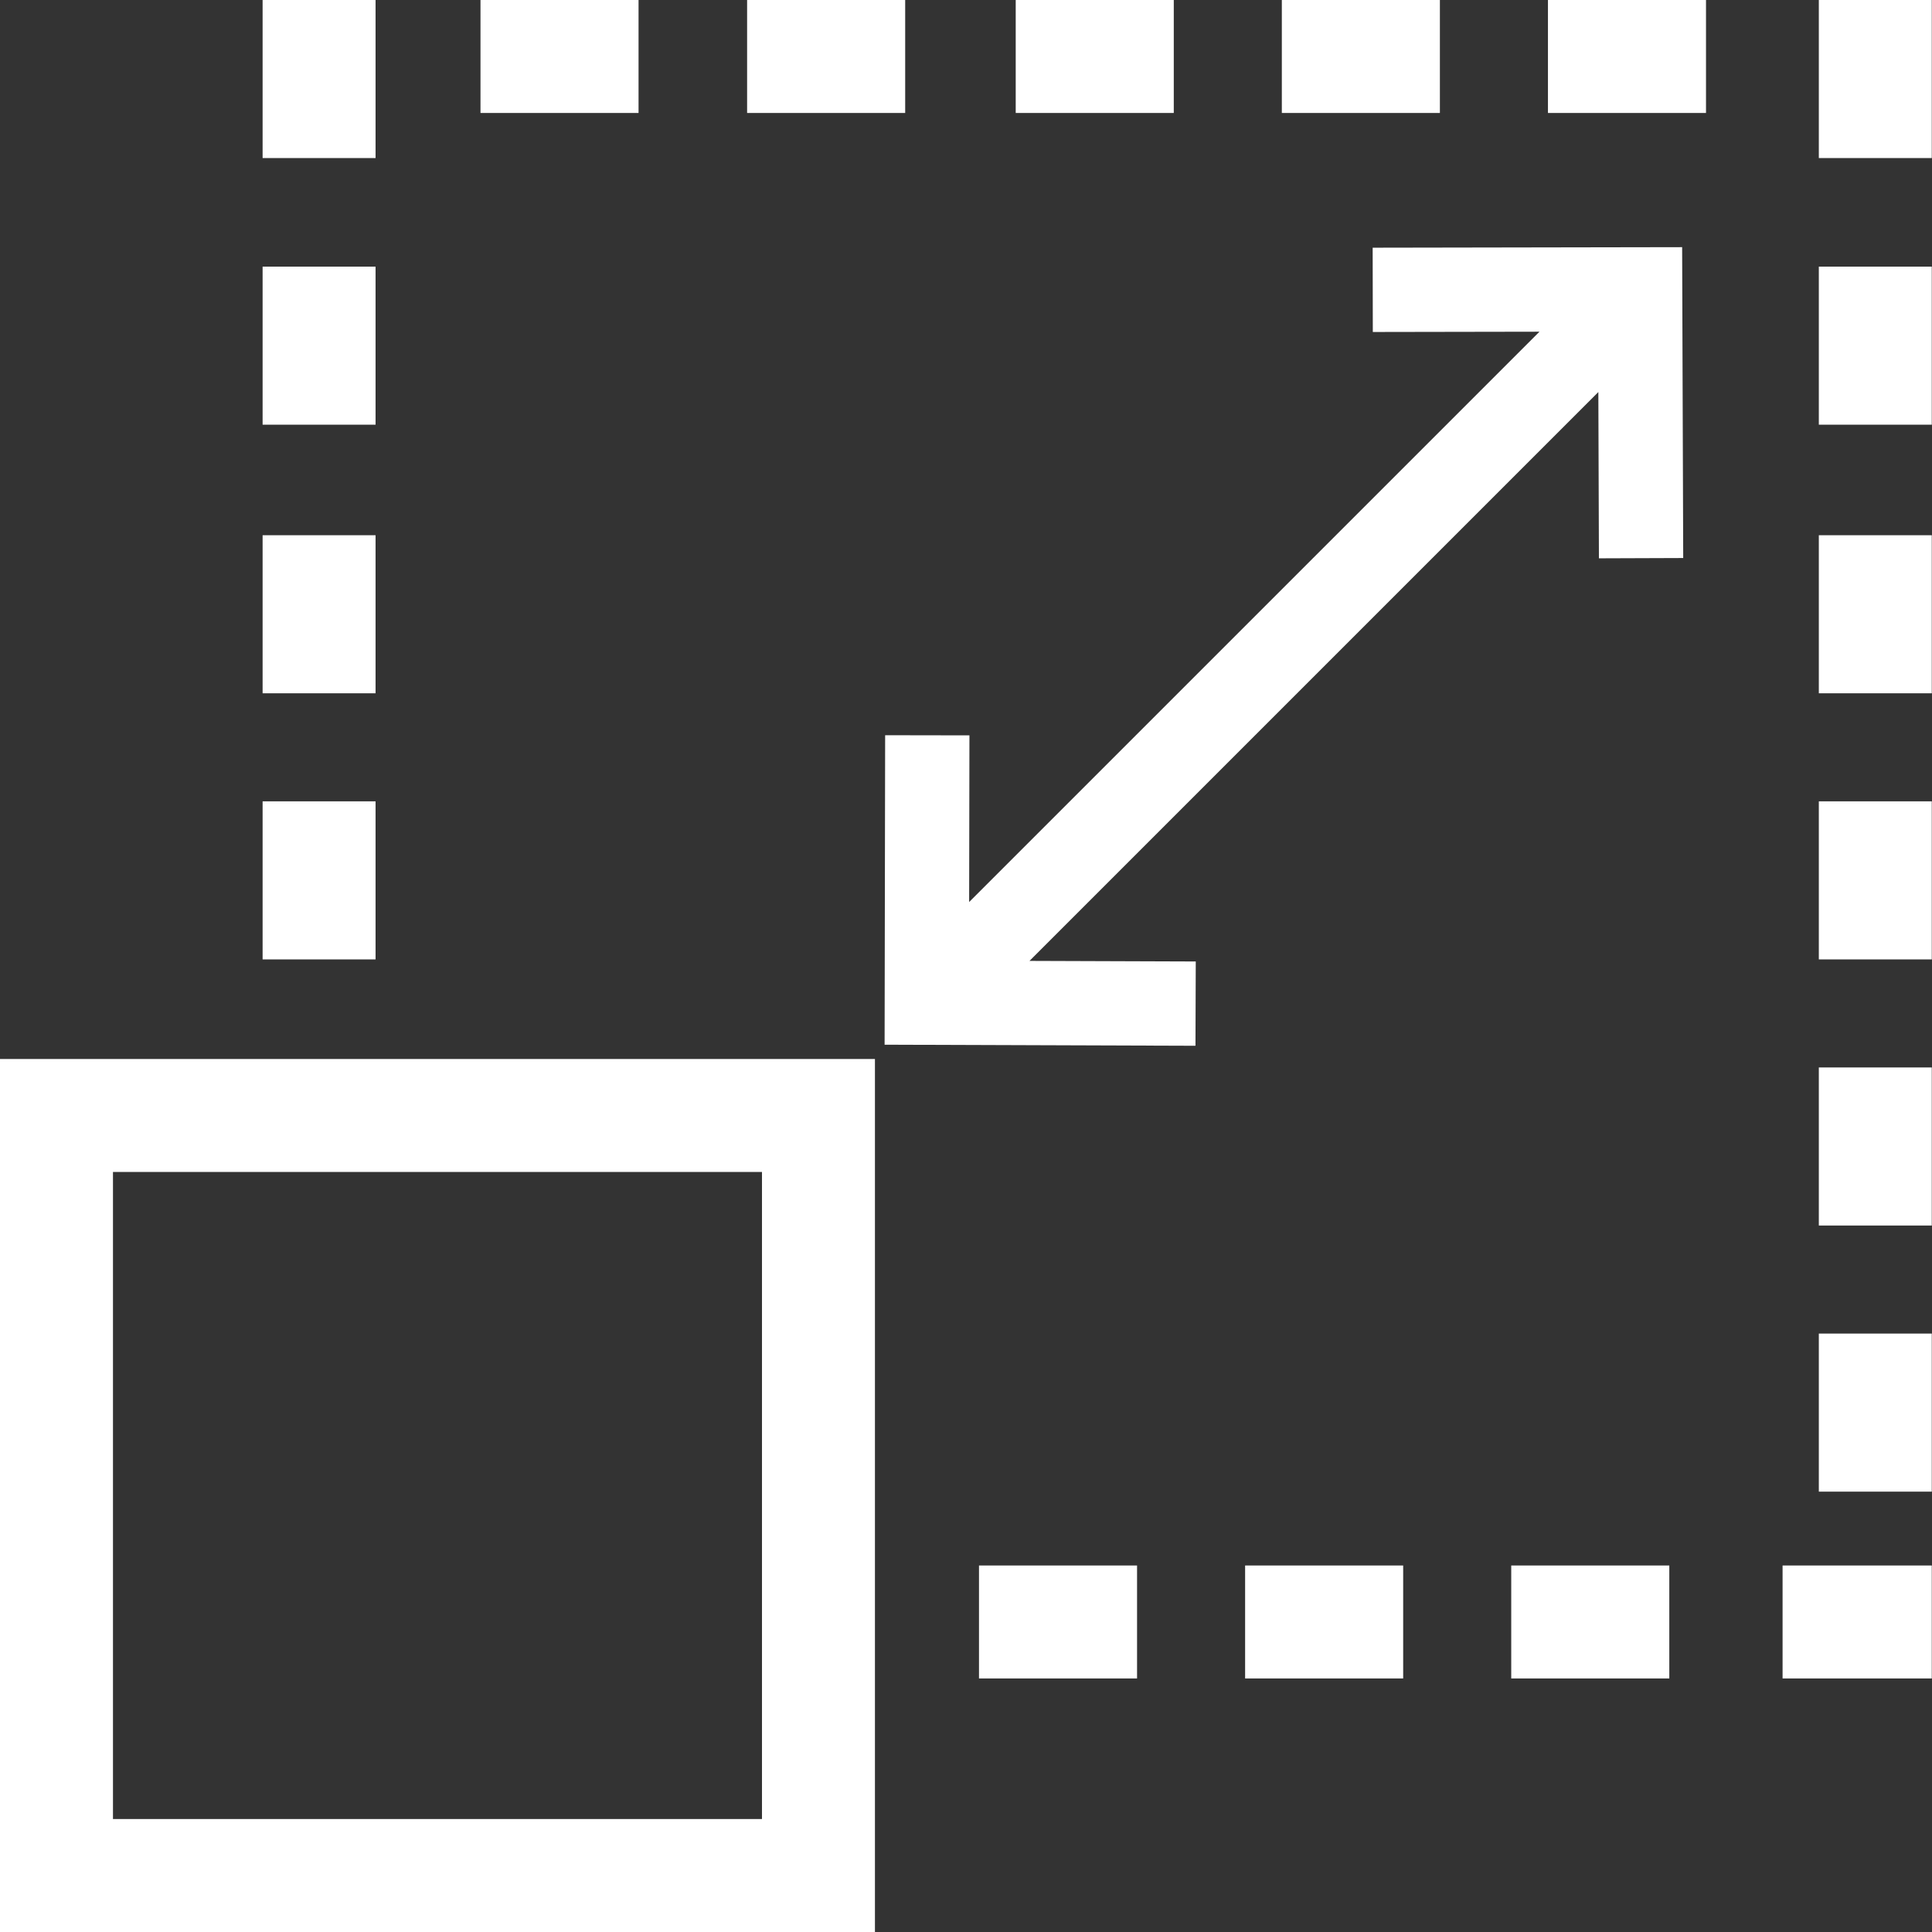
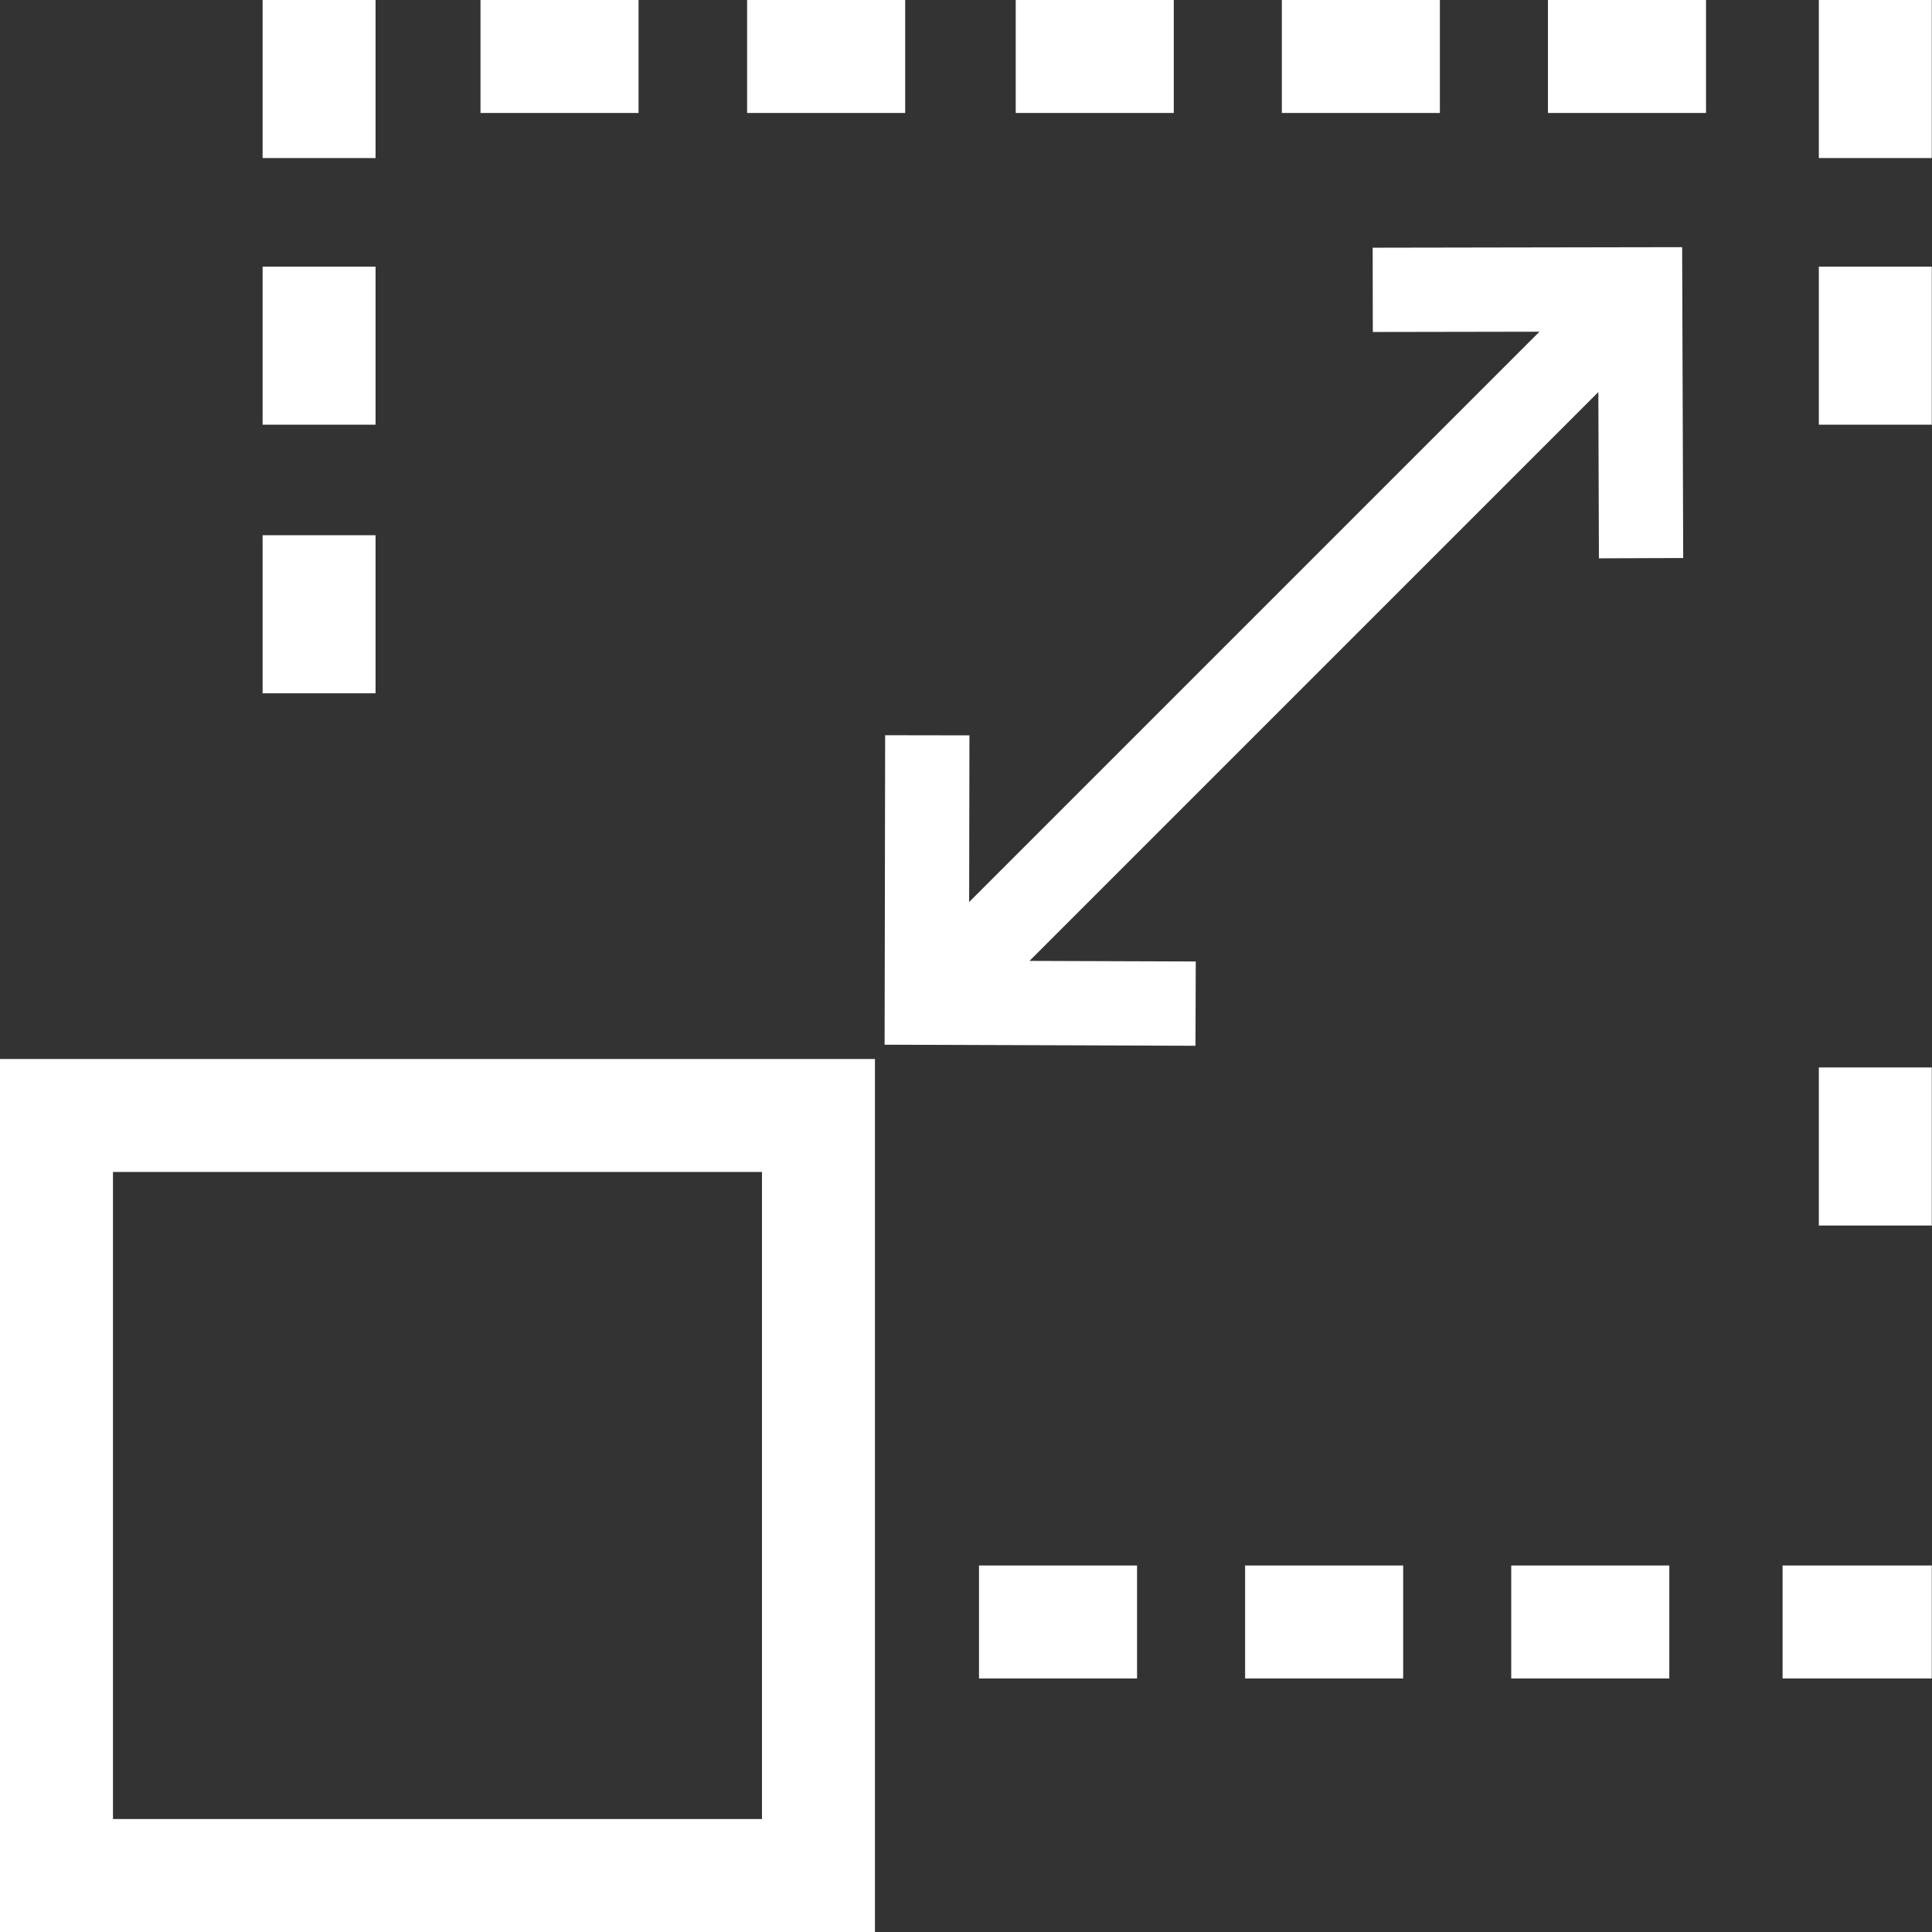
<svg xmlns="http://www.w3.org/2000/svg" width="512" height="512" viewBox="0 0 512 512" fill="none">
  <rect x="0" y="0" width="512" height="512" fill="#333333" stroke="none" />
  <g clip-path="url(#clip0_168_9478)">
    <path d="M69.594 0H99.527V41.887H69.594V0Z" fill="white" />
    <path d="M99.527 70.66H69.594V112.547H99.527V70.66Z" fill="white" />
    <path d="M69.594 141.84H99.527V183.73H69.594V141.84Z" fill="white" />
    <path fill-rule="evenodd" clip-rule="evenodd" d="M0 280.645V512H231.867V280.645H0ZM201.934 482.062H29.938V310.582H201.934V482.062Z" fill="white" />
-     <path d="M99.527 212.363H69.594V254.254H99.527V212.363Z" fill="white" />
-     <path d="M482.008 141.84H511.941V183.73H482.008V141.84Z" fill="white" />
    <path d="M511.941 70.66H482.008V112.547H511.941V70.66Z" fill="white" />
    <path d="M482.008 0H511.941V41.887H482.008V0Z" fill="white" />
-     <path d="M511.941 212.363H482.008V254.254H511.941V212.363Z" fill="white" />
    <path d="M482.008 282.887H511.941V324.777H482.008V282.887Z" fill="white" />
-     <path d="M511.941 353.41H482.008V395.301H511.941V353.41Z" fill="white" />
    <path d="M269.176 0H311.062V29.938H269.176V0Z" fill="white" />
    <path d="M239.883 0H197.992V29.938H239.883V0Z" fill="white" />
    <path d="M127.336 0H169.223V29.938H127.336V0Z" fill="white" />
    <path d="M381.586 0H339.699V29.938H381.586V0Z" fill="white" />
    <path d="M410.223 0H452.109V29.938H410.223V0Z" fill="white" />
    <path d="M301.332 414.871H259.445V444.809H301.332V414.871Z" fill="white" />
    <path d="M329.969 414.871H371.855V444.809H329.969V414.871Z" fill="white" />
    <path d="M442.383 414.871H400.492V444.809H442.383V414.871Z" fill="white" />
    <path d="M472.402 414.871H511.941V444.809H472.402V414.871Z" fill="white" />
    <path d="M316.812 277.139L234.429 276.857L234.572 194.842L256.91 194.88L256.834 239.043L407.972 87.905L363.809 87.981L363.771 65.643L445.785 65.501L446.068 147.882L423.73 147.961L423.579 103.894L272.823 254.65L316.89 254.802L316.812 277.139Z" fill="white" />
  </g>
  <defs>
    <clipPath id="clip0_168_9478">
      <rect width="512" height="512" fill="white" />
    </clipPath>
  </defs>
</svg>